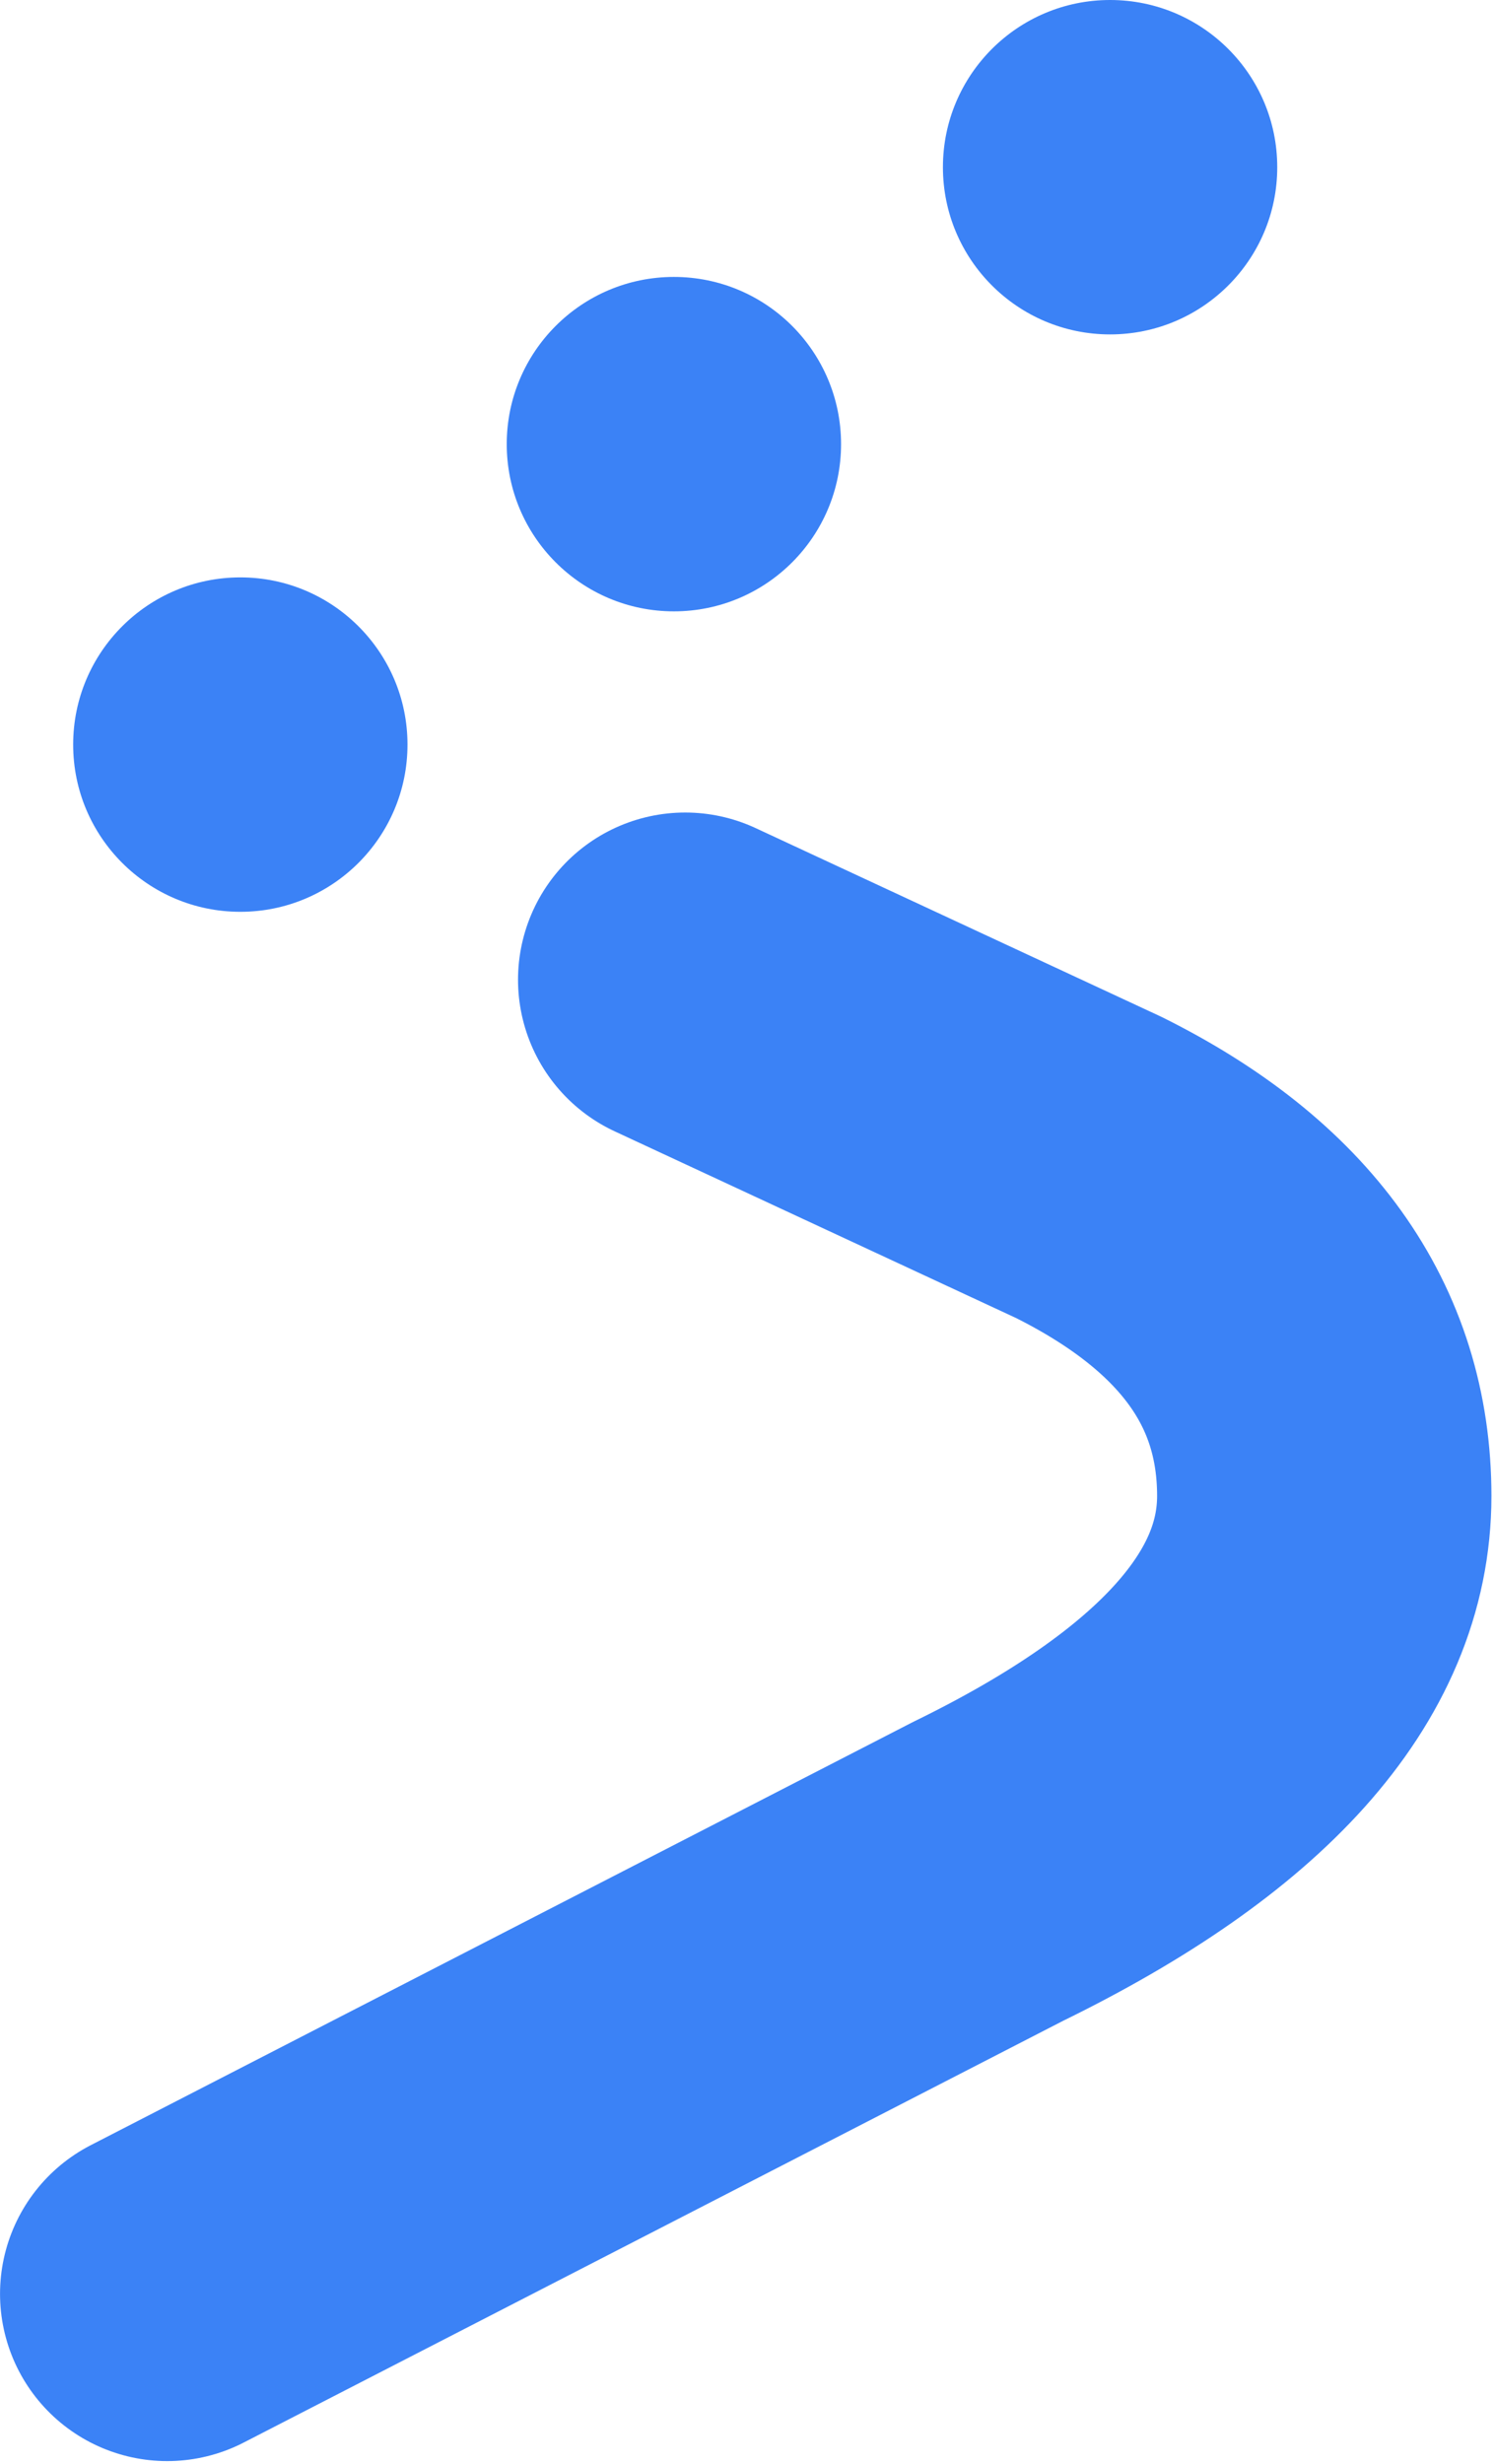
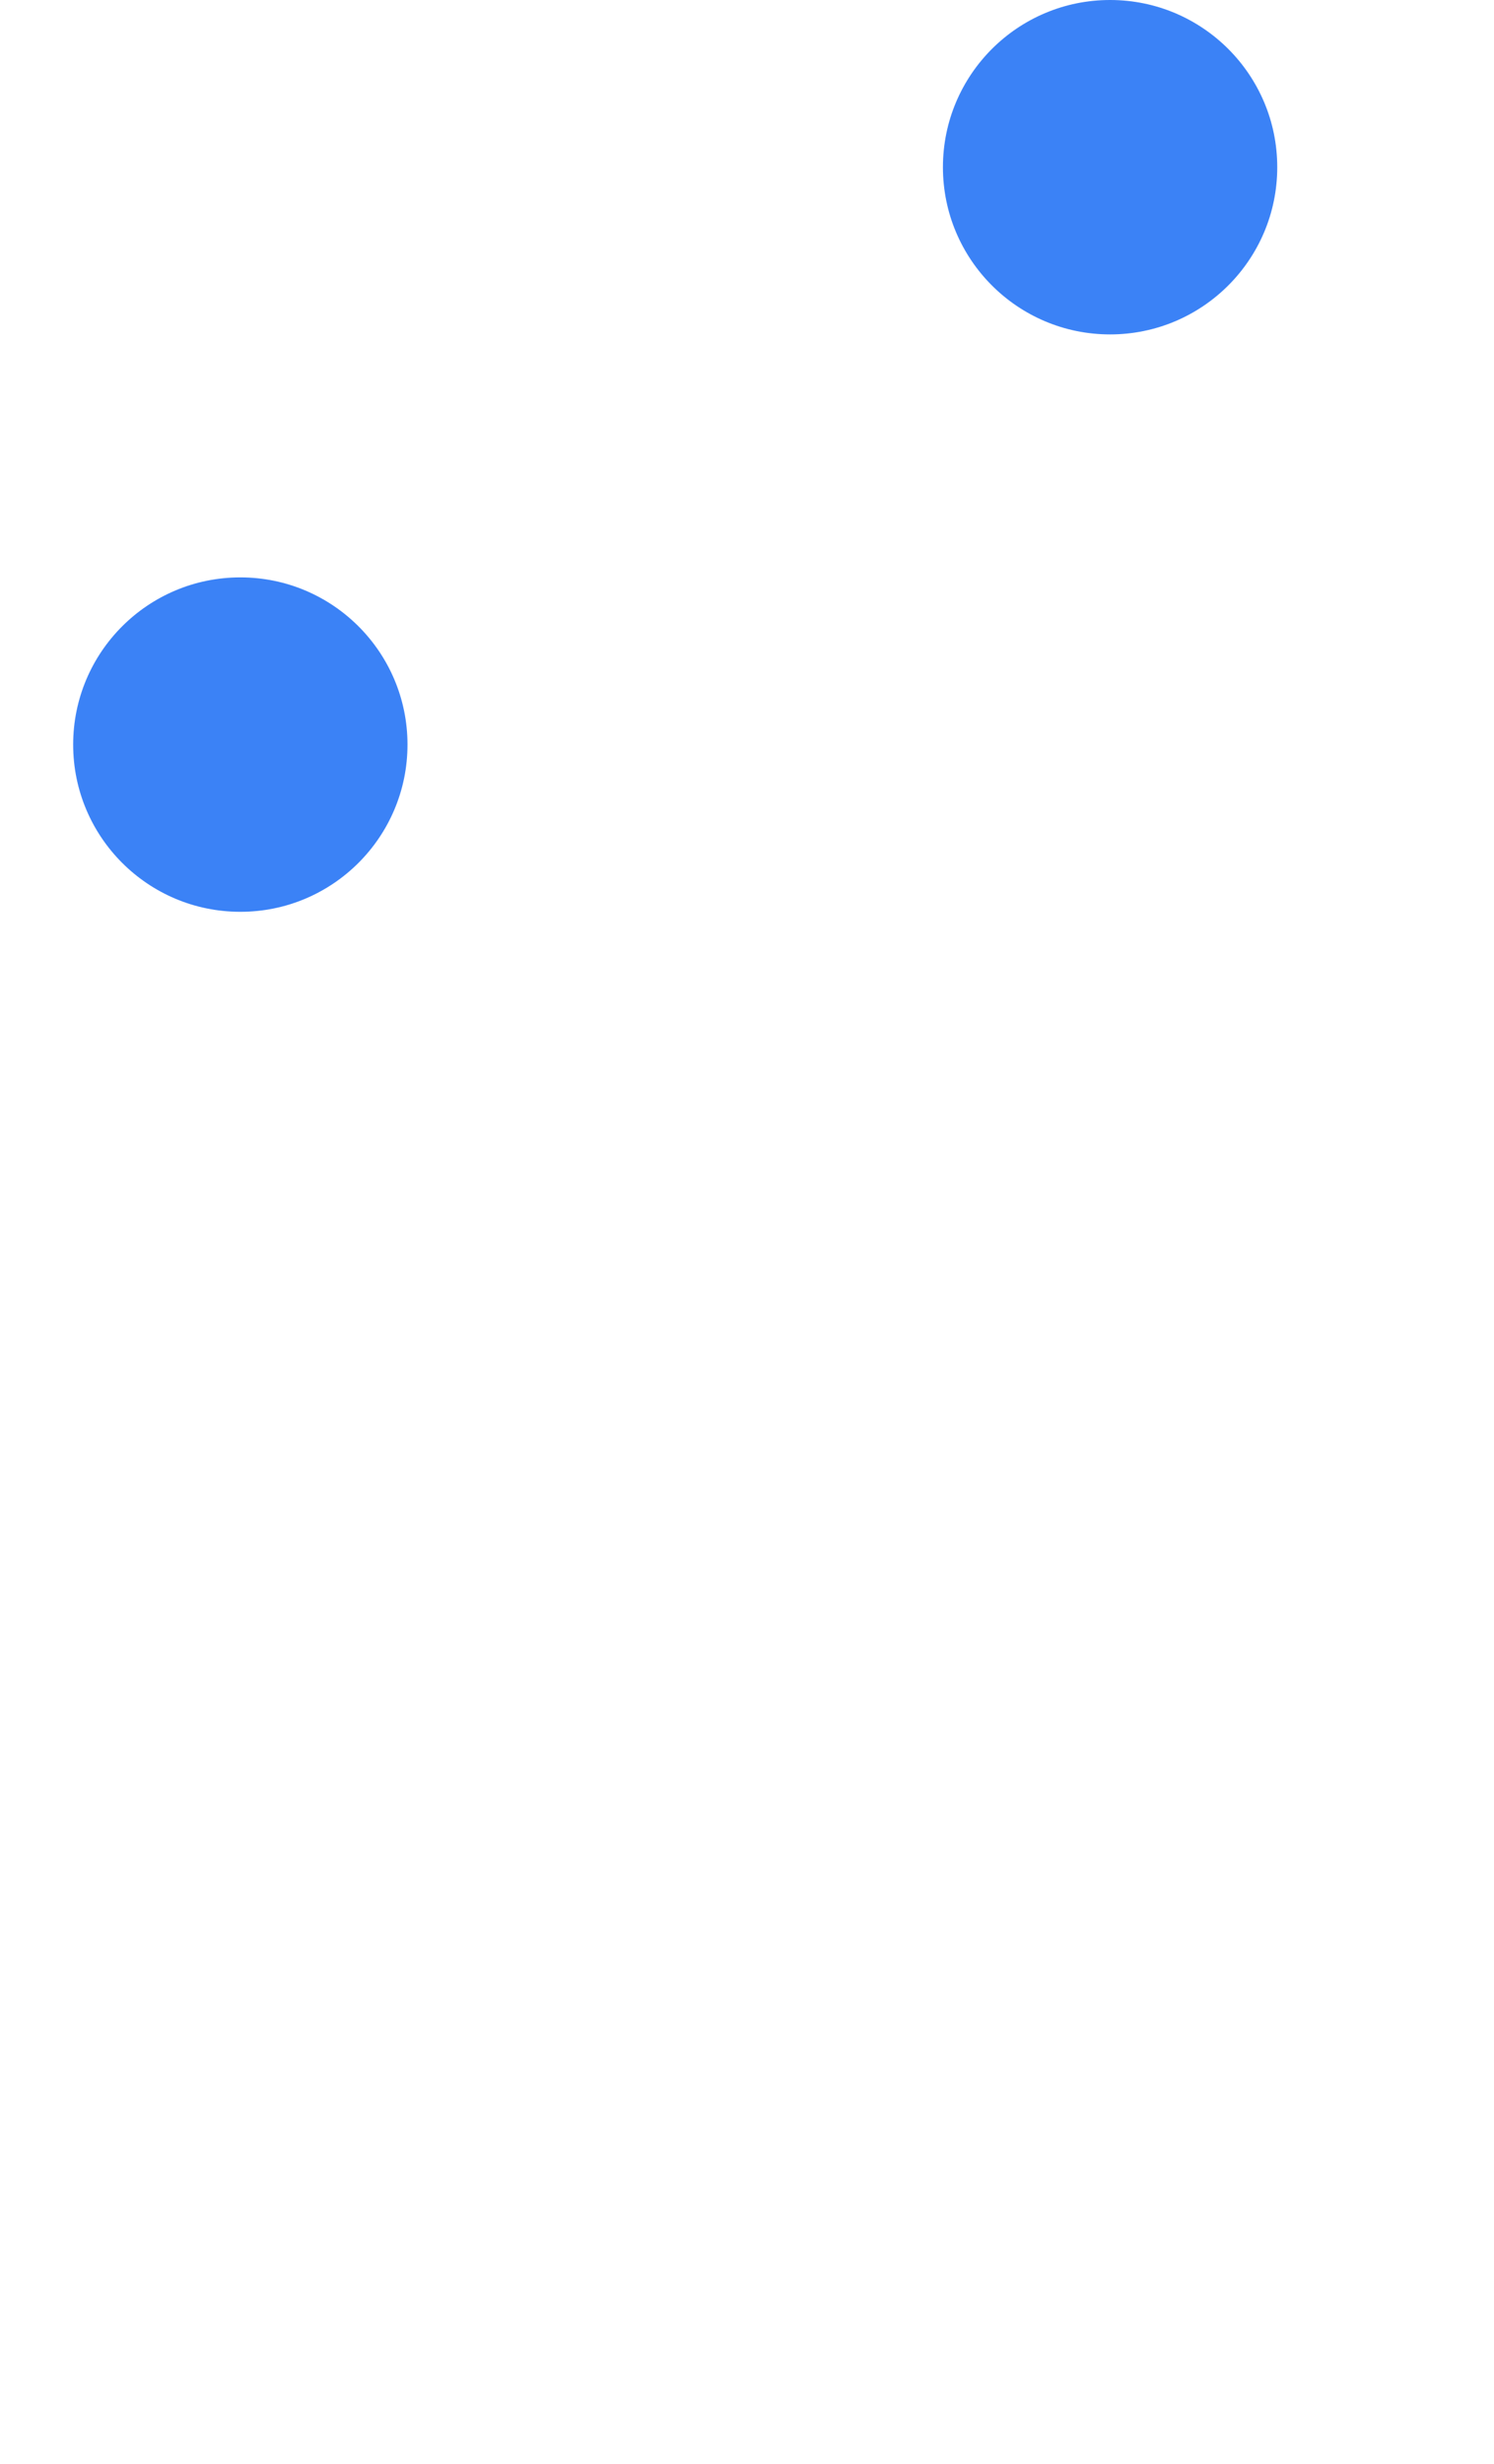
<svg xmlns="http://www.w3.org/2000/svg" width="572" height="943" viewBox="0 0 572 943" fill="none">
-   <path d="M64.013 878L378.234 716.321C464.087 674.405 507.013 626.5 507.013 572.607C507.013 518.714 476.965 476.798 416.868 446.857L262.333 375" stroke="#3B82F6" stroke-width="128" stroke-linecap="round" stroke-linejoin="round" />
  <path d="M92.013 349C127.36 349 156.013 320.346 156.013 285C156.013 249.654 127.36 221 92.013 221C56.667 221 28.013 249.654 28.013 285C28.013 320.346 56.667 349 92.013 349Z" fill="#3B82F6" />
  <path d="M425.013 128C460.36 128 489.013 99.346 489.013 64C489.013 28.654 460.36 0 425.013 0C389.667 0 361.013 28.654 361.013 64C361.013 99.346 389.667 128 425.013 128Z" fill="#3B82F6" />
-   <path d="M258.013 234C293.36 234 322.013 205.346 322.013 170C322.013 134.654 293.36 106 258.013 106C222.667 106 194.013 134.654 194.013 170C194.013 205.346 222.667 234 258.013 234Z" fill="#3B82F6" />
</svg>